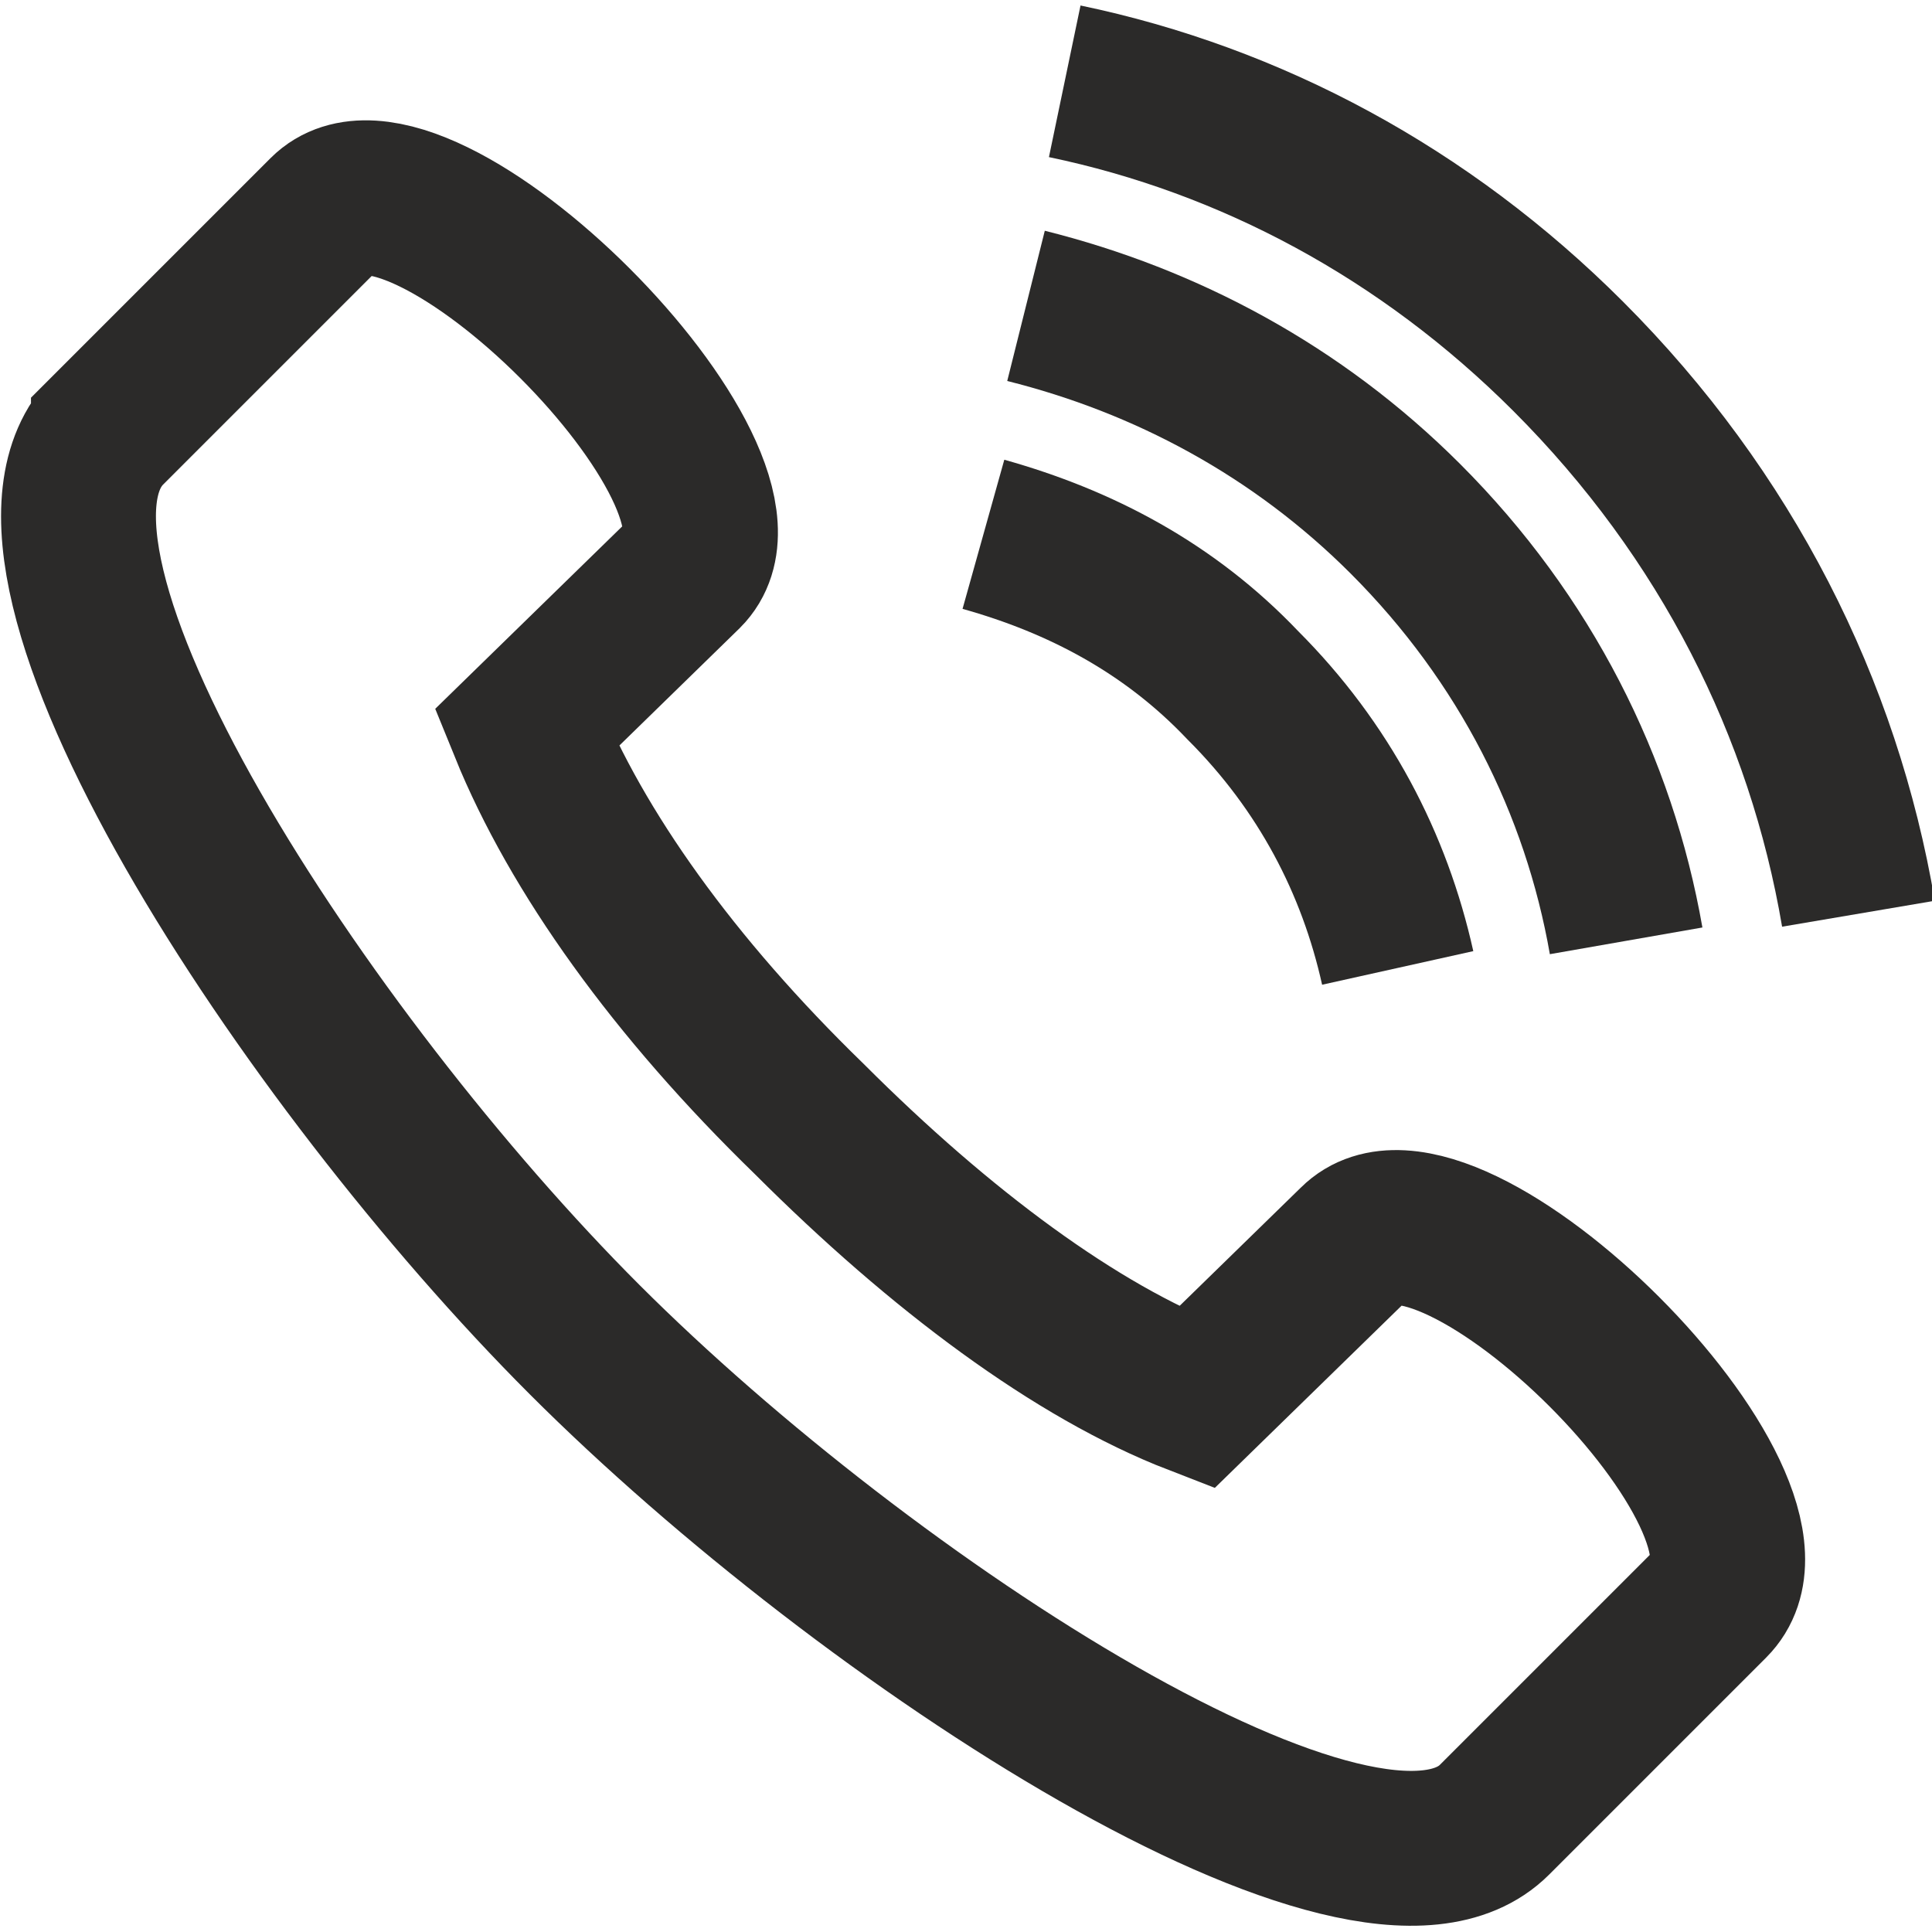
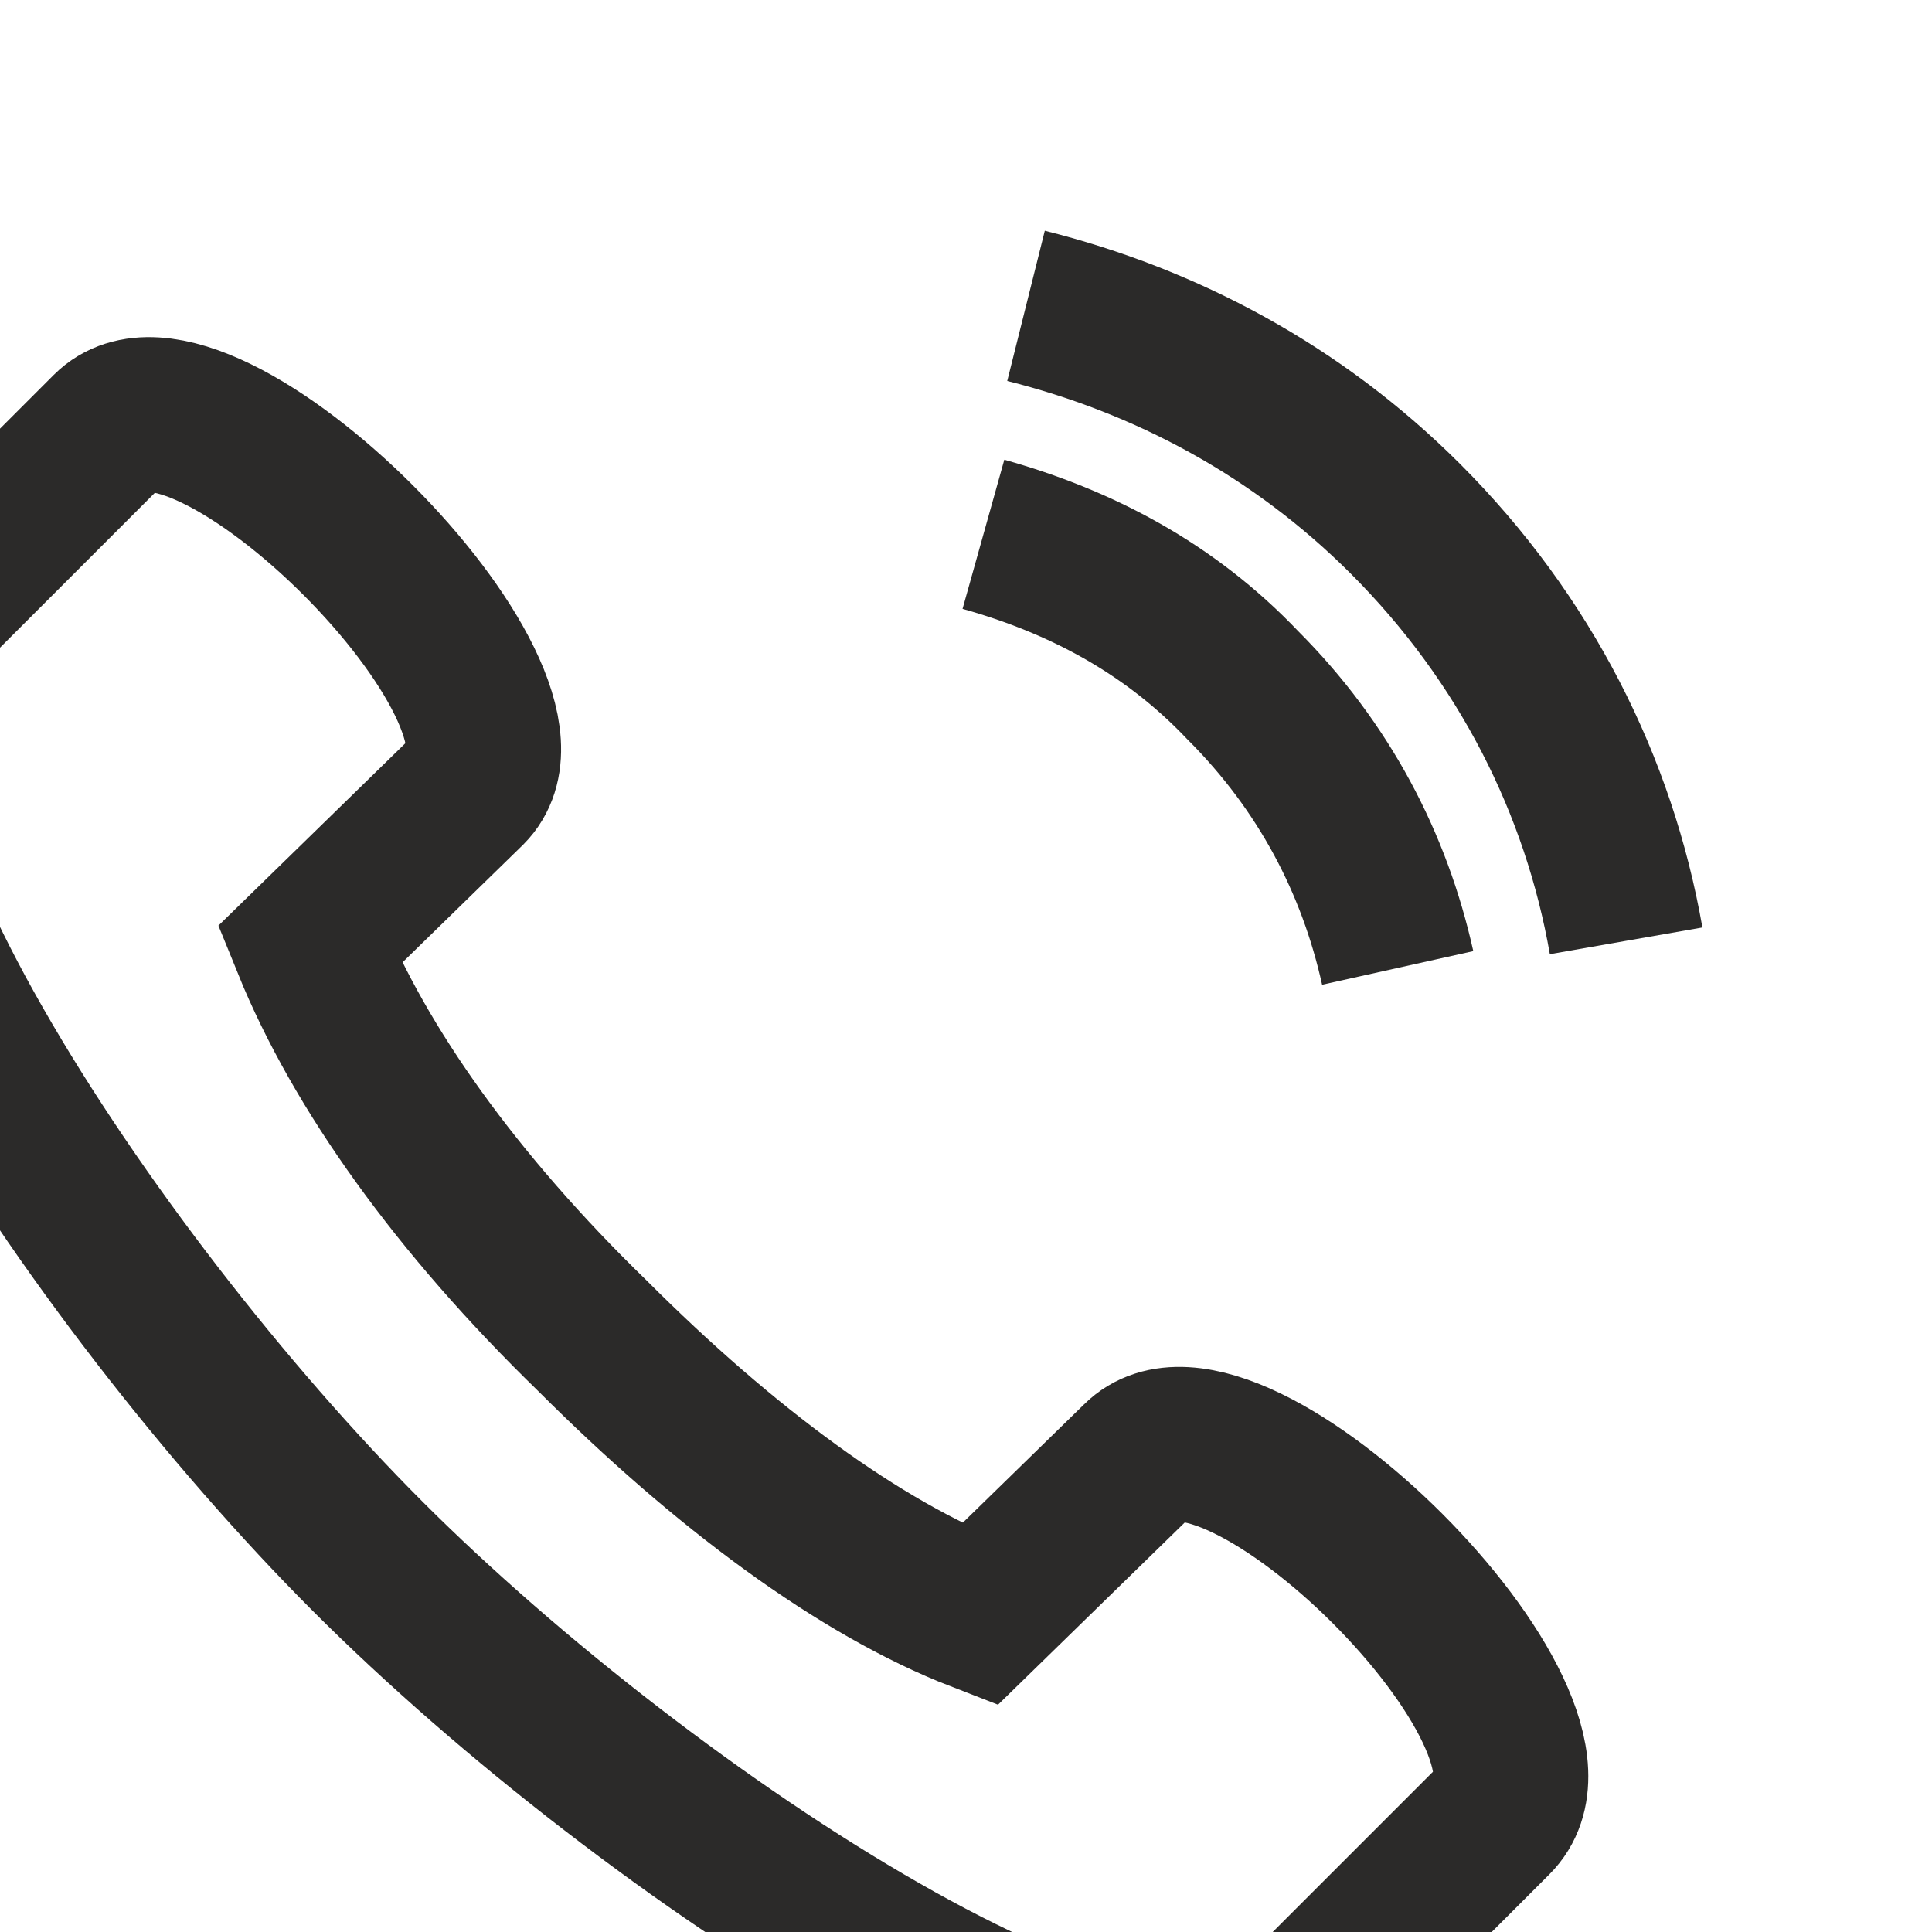
<svg xmlns="http://www.w3.org/2000/svg" xml:space="preserve" width="29px" height="29px" version="1.1" style="shape-rendering:geometricPrecision; text-rendering:geometricPrecision; image-rendering:optimizeQuality; fill-rule:evenodd; clip-rule:evenodd" viewBox="0 0 4.99 4.97">
  <defs>
    <style type="text/css">
   
    .str0 {stroke:#2B2A29;stroke-width:0.4;stroke-miterlimit:22.926}
    .fil0 {fill:none}
   
  </style>
  </defs>
  <g id="Слой_x0020_1">
    <g id="_2042142723728">
-       <path class="fil0 str0" d="M0.28 1.1l0.56 -0.56c0.24,-0.24 1.17,0.69 0.93,0.93l-0.41 0.4c0.13,0.32 0.38,0.67 0.73,1.01 0.34,0.34 0.69,0.6 1,0.72l0.41 -0.4c0.24,-0.24 1.17,0.68 0.92,0.93l-0.56 0.56c-0.33,0.33 -1.62,-0.51 -2.35,-1.24 -0.72,-0.72 -1.57,-2.01 -1.23,-2.35z" />
+       <path class="fil0 str0" d="M0.28 1.1c0.24,-0.24 1.17,0.69 0.93,0.93l-0.41 0.4c0.13,0.32 0.38,0.67 0.73,1.01 0.34,0.34 0.69,0.6 1,0.72l0.41 -0.4c0.24,-0.24 1.17,0.68 0.92,0.93l-0.56 0.56c-0.33,0.33 -1.62,-0.51 -2.35,-1.24 -0.72,-0.72 -1.57,-2.01 -1.23,-2.35z" />
      <path class="fil0 str0" d="M2.54 1.37c0.25,0.07 0.48,0.19 0.67,0.39 0.21,0.21 0.34,0.46 0.4,0.73" />
      <path class="fil0 str0" d="M2.65 0.78c0.36,0.09 0.7,0.27 0.98,0.55 0.31,0.31 0.5,0.69 0.57,1.09" />
-       <path class="fil0 str0" d="M2.75 0.2c0.48,0.1 0.93,0.34 1.3,0.71 0.41,0.41 0.66,0.91 0.75,1.44" />
    </g>
  </g>
</svg>